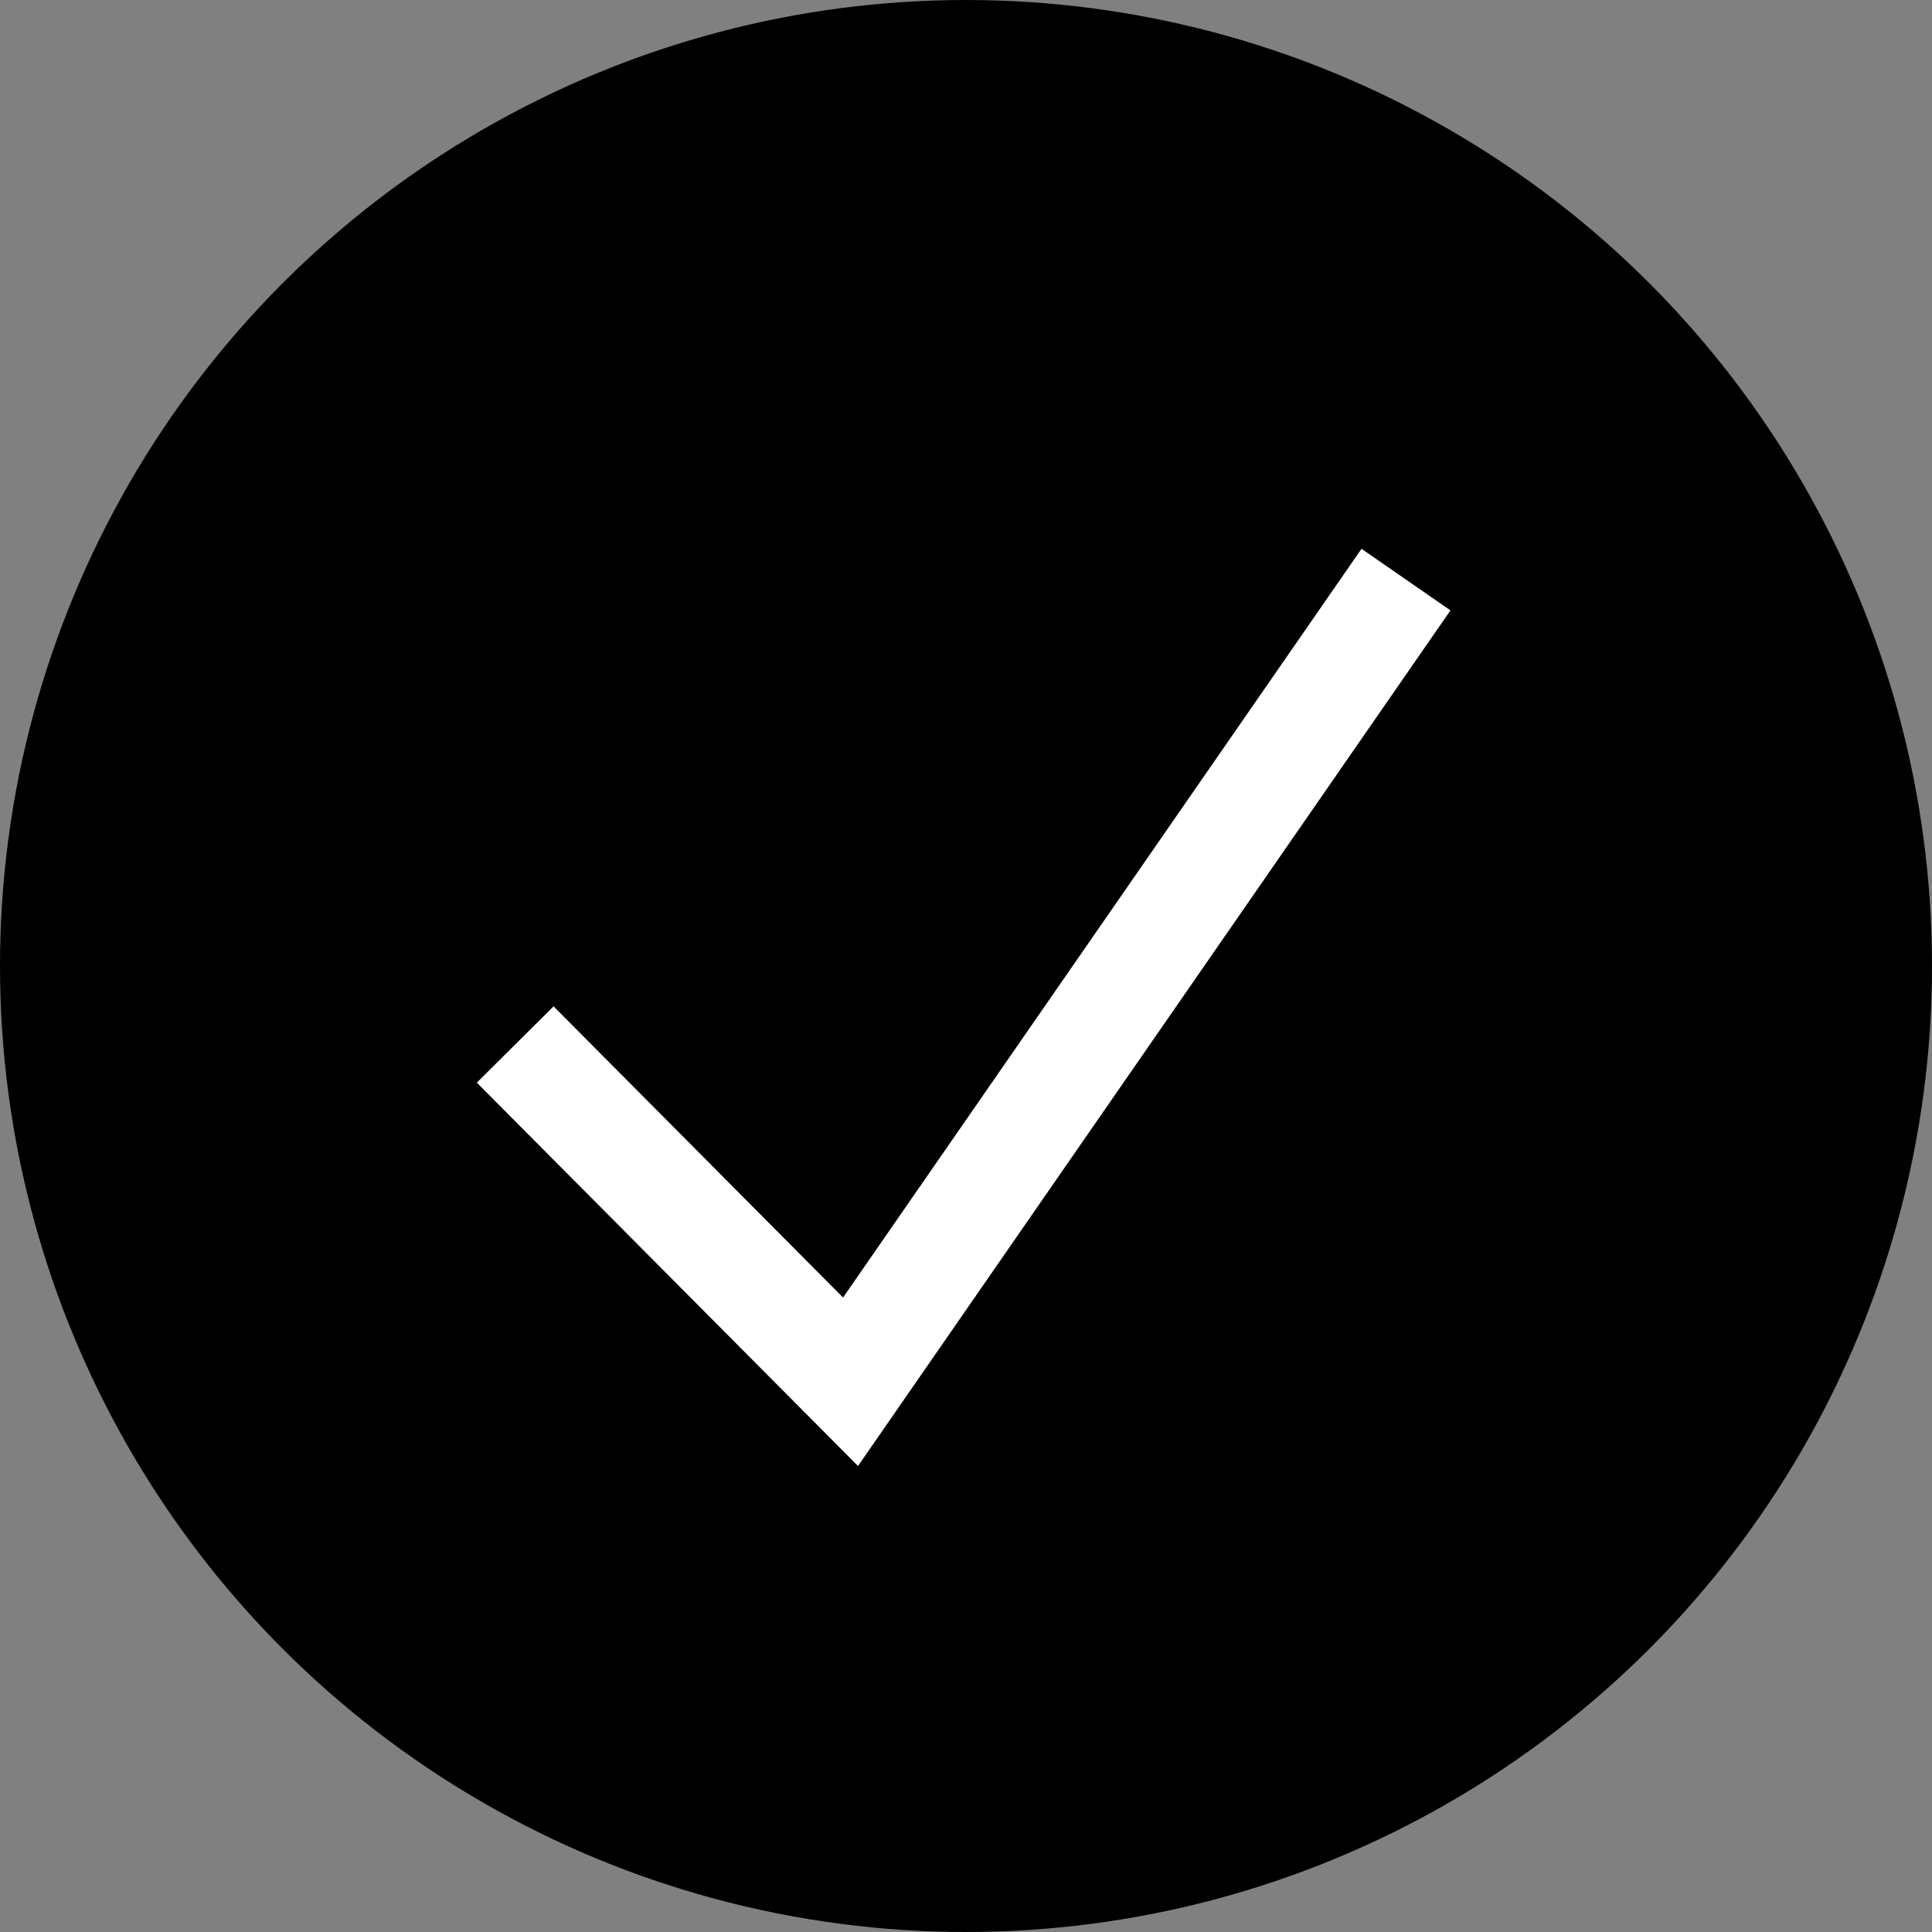
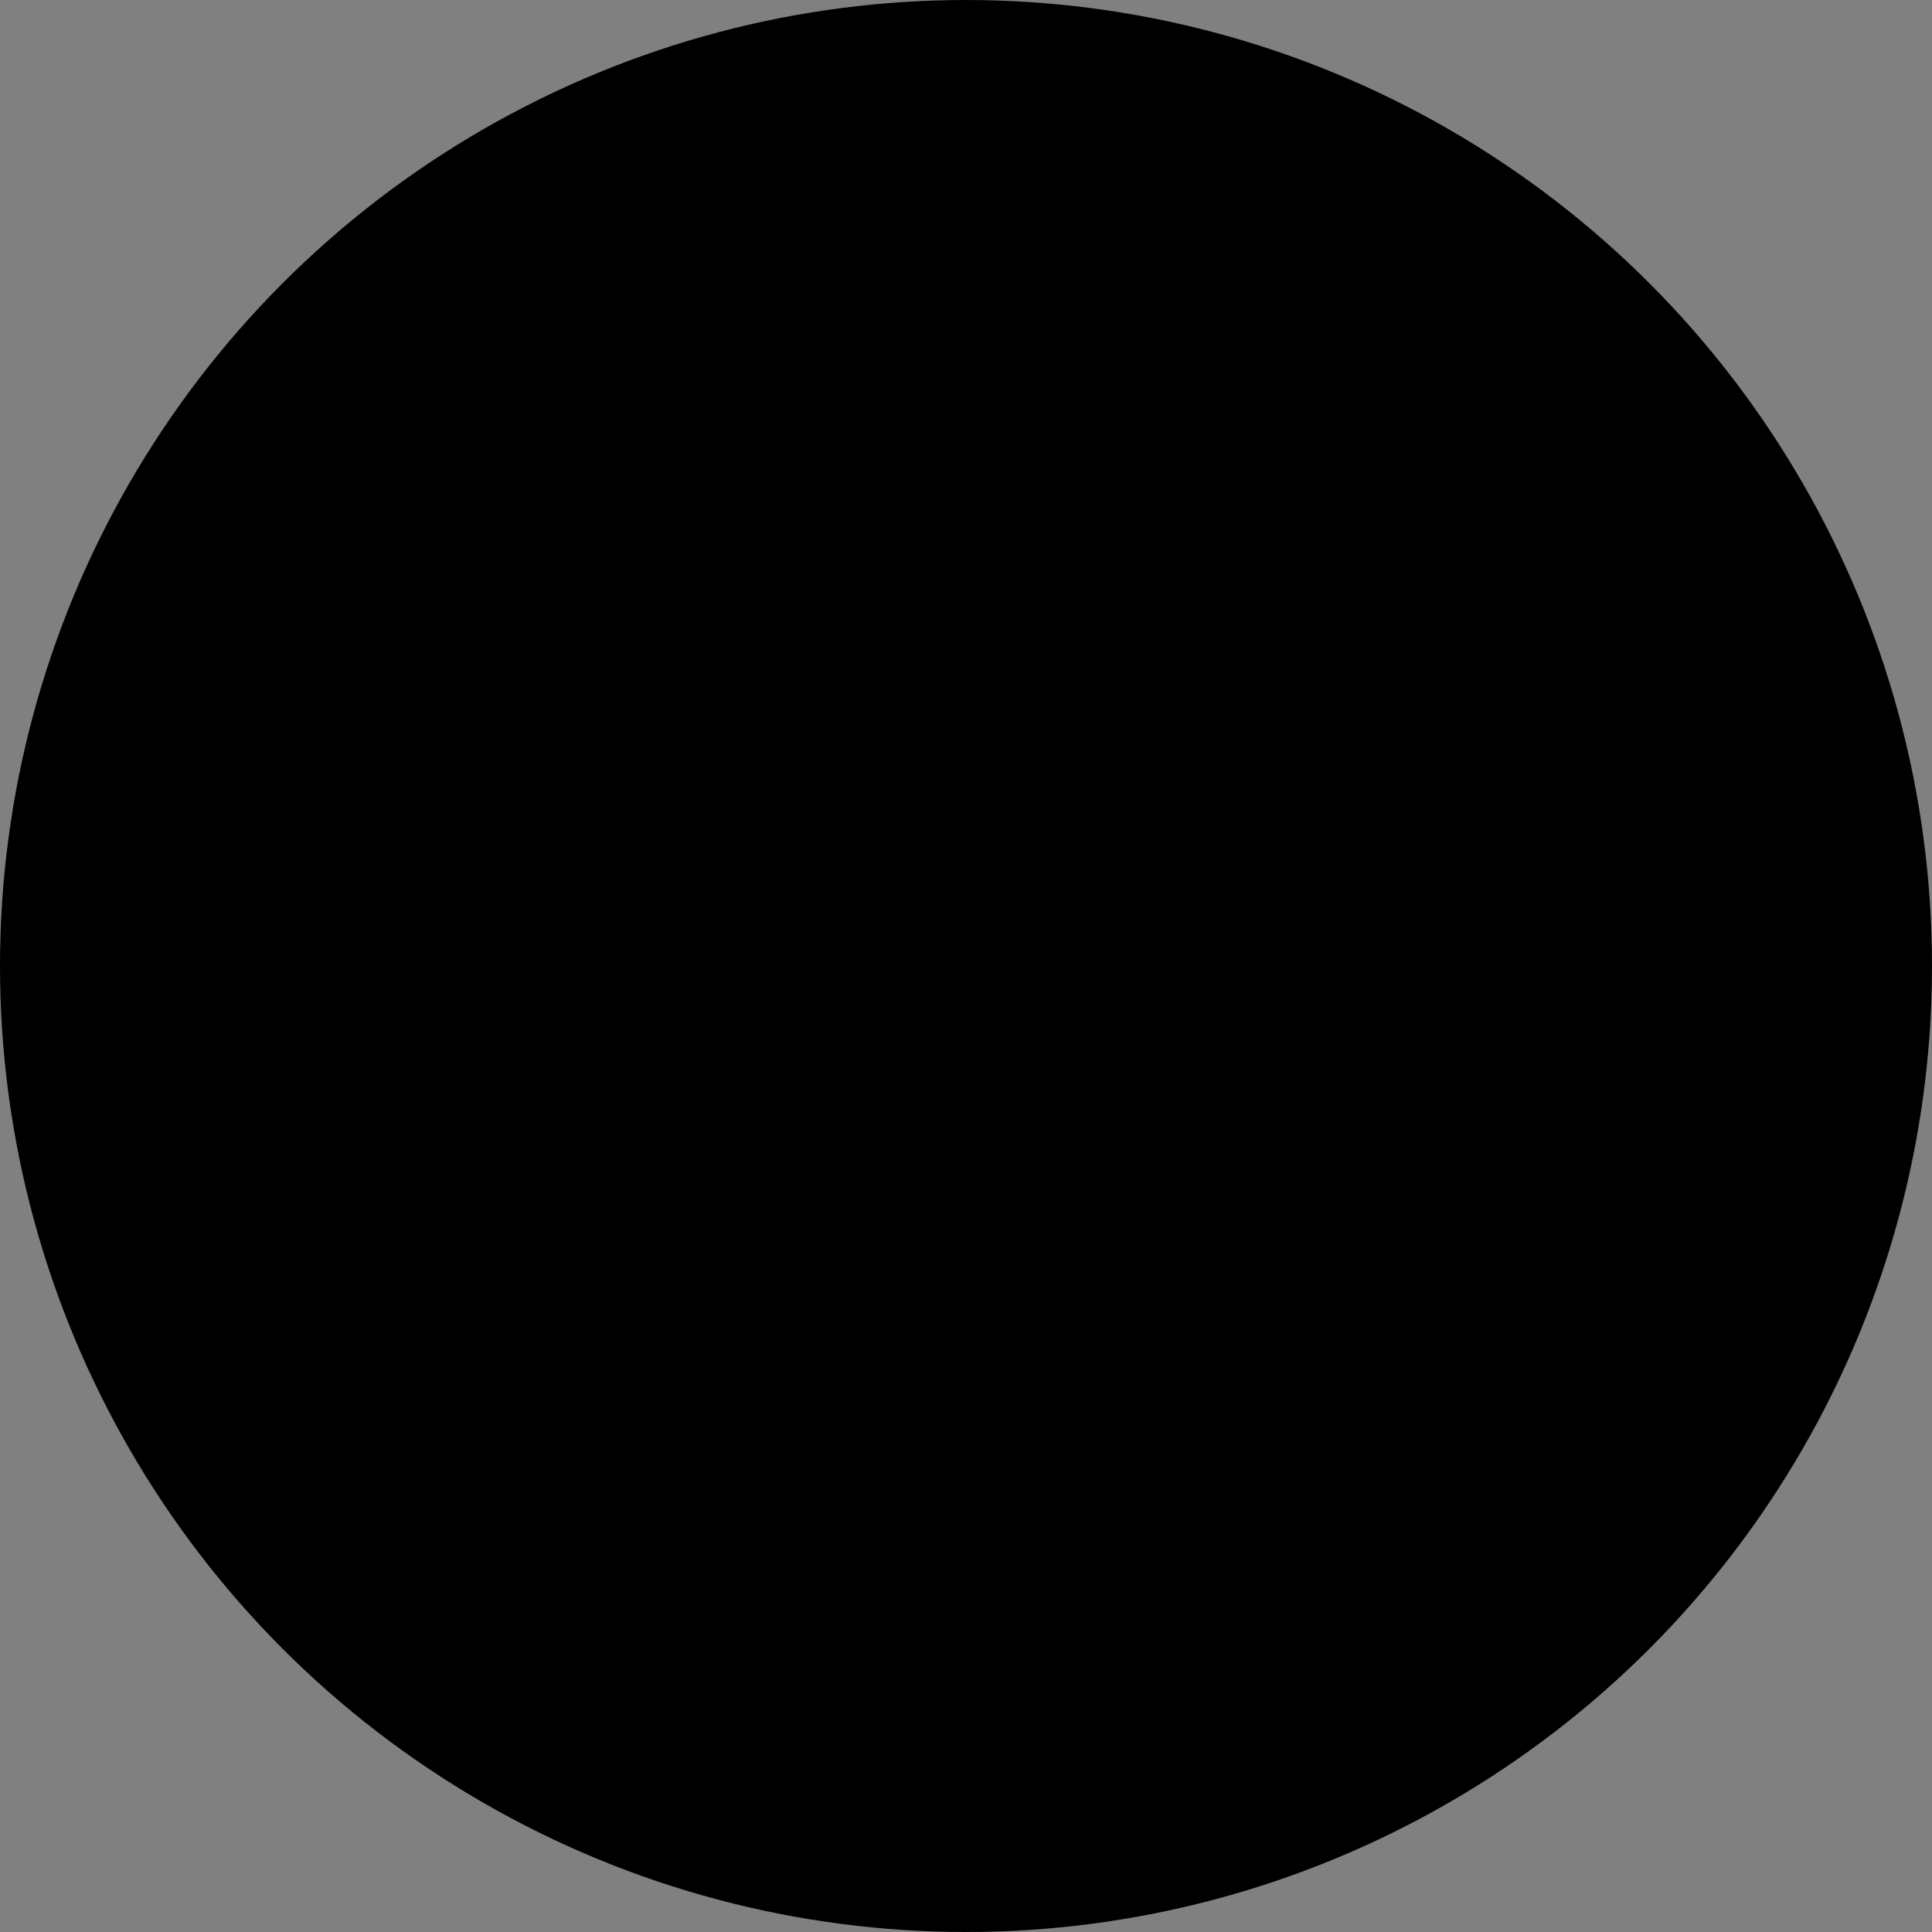
<svg xmlns="http://www.w3.org/2000/svg" width="30" height="30">
  <rect width="100%" height="100%" fill="#808080" stroke="none" />
  <g id="Page-1" stroke="none" stroke-width="1" fill="none" fill-rule="evenodd">
    <g id="bullet-black">
      <circle id="Oval" fill="#000" cx="15" cy="15" r="15" />
-       <path id="Path-4" stroke="#FFF" stroke-width="1.68" d="M8 16.219l5.207 5.237L21.832 9" />
    </g>
  </g>
</svg>